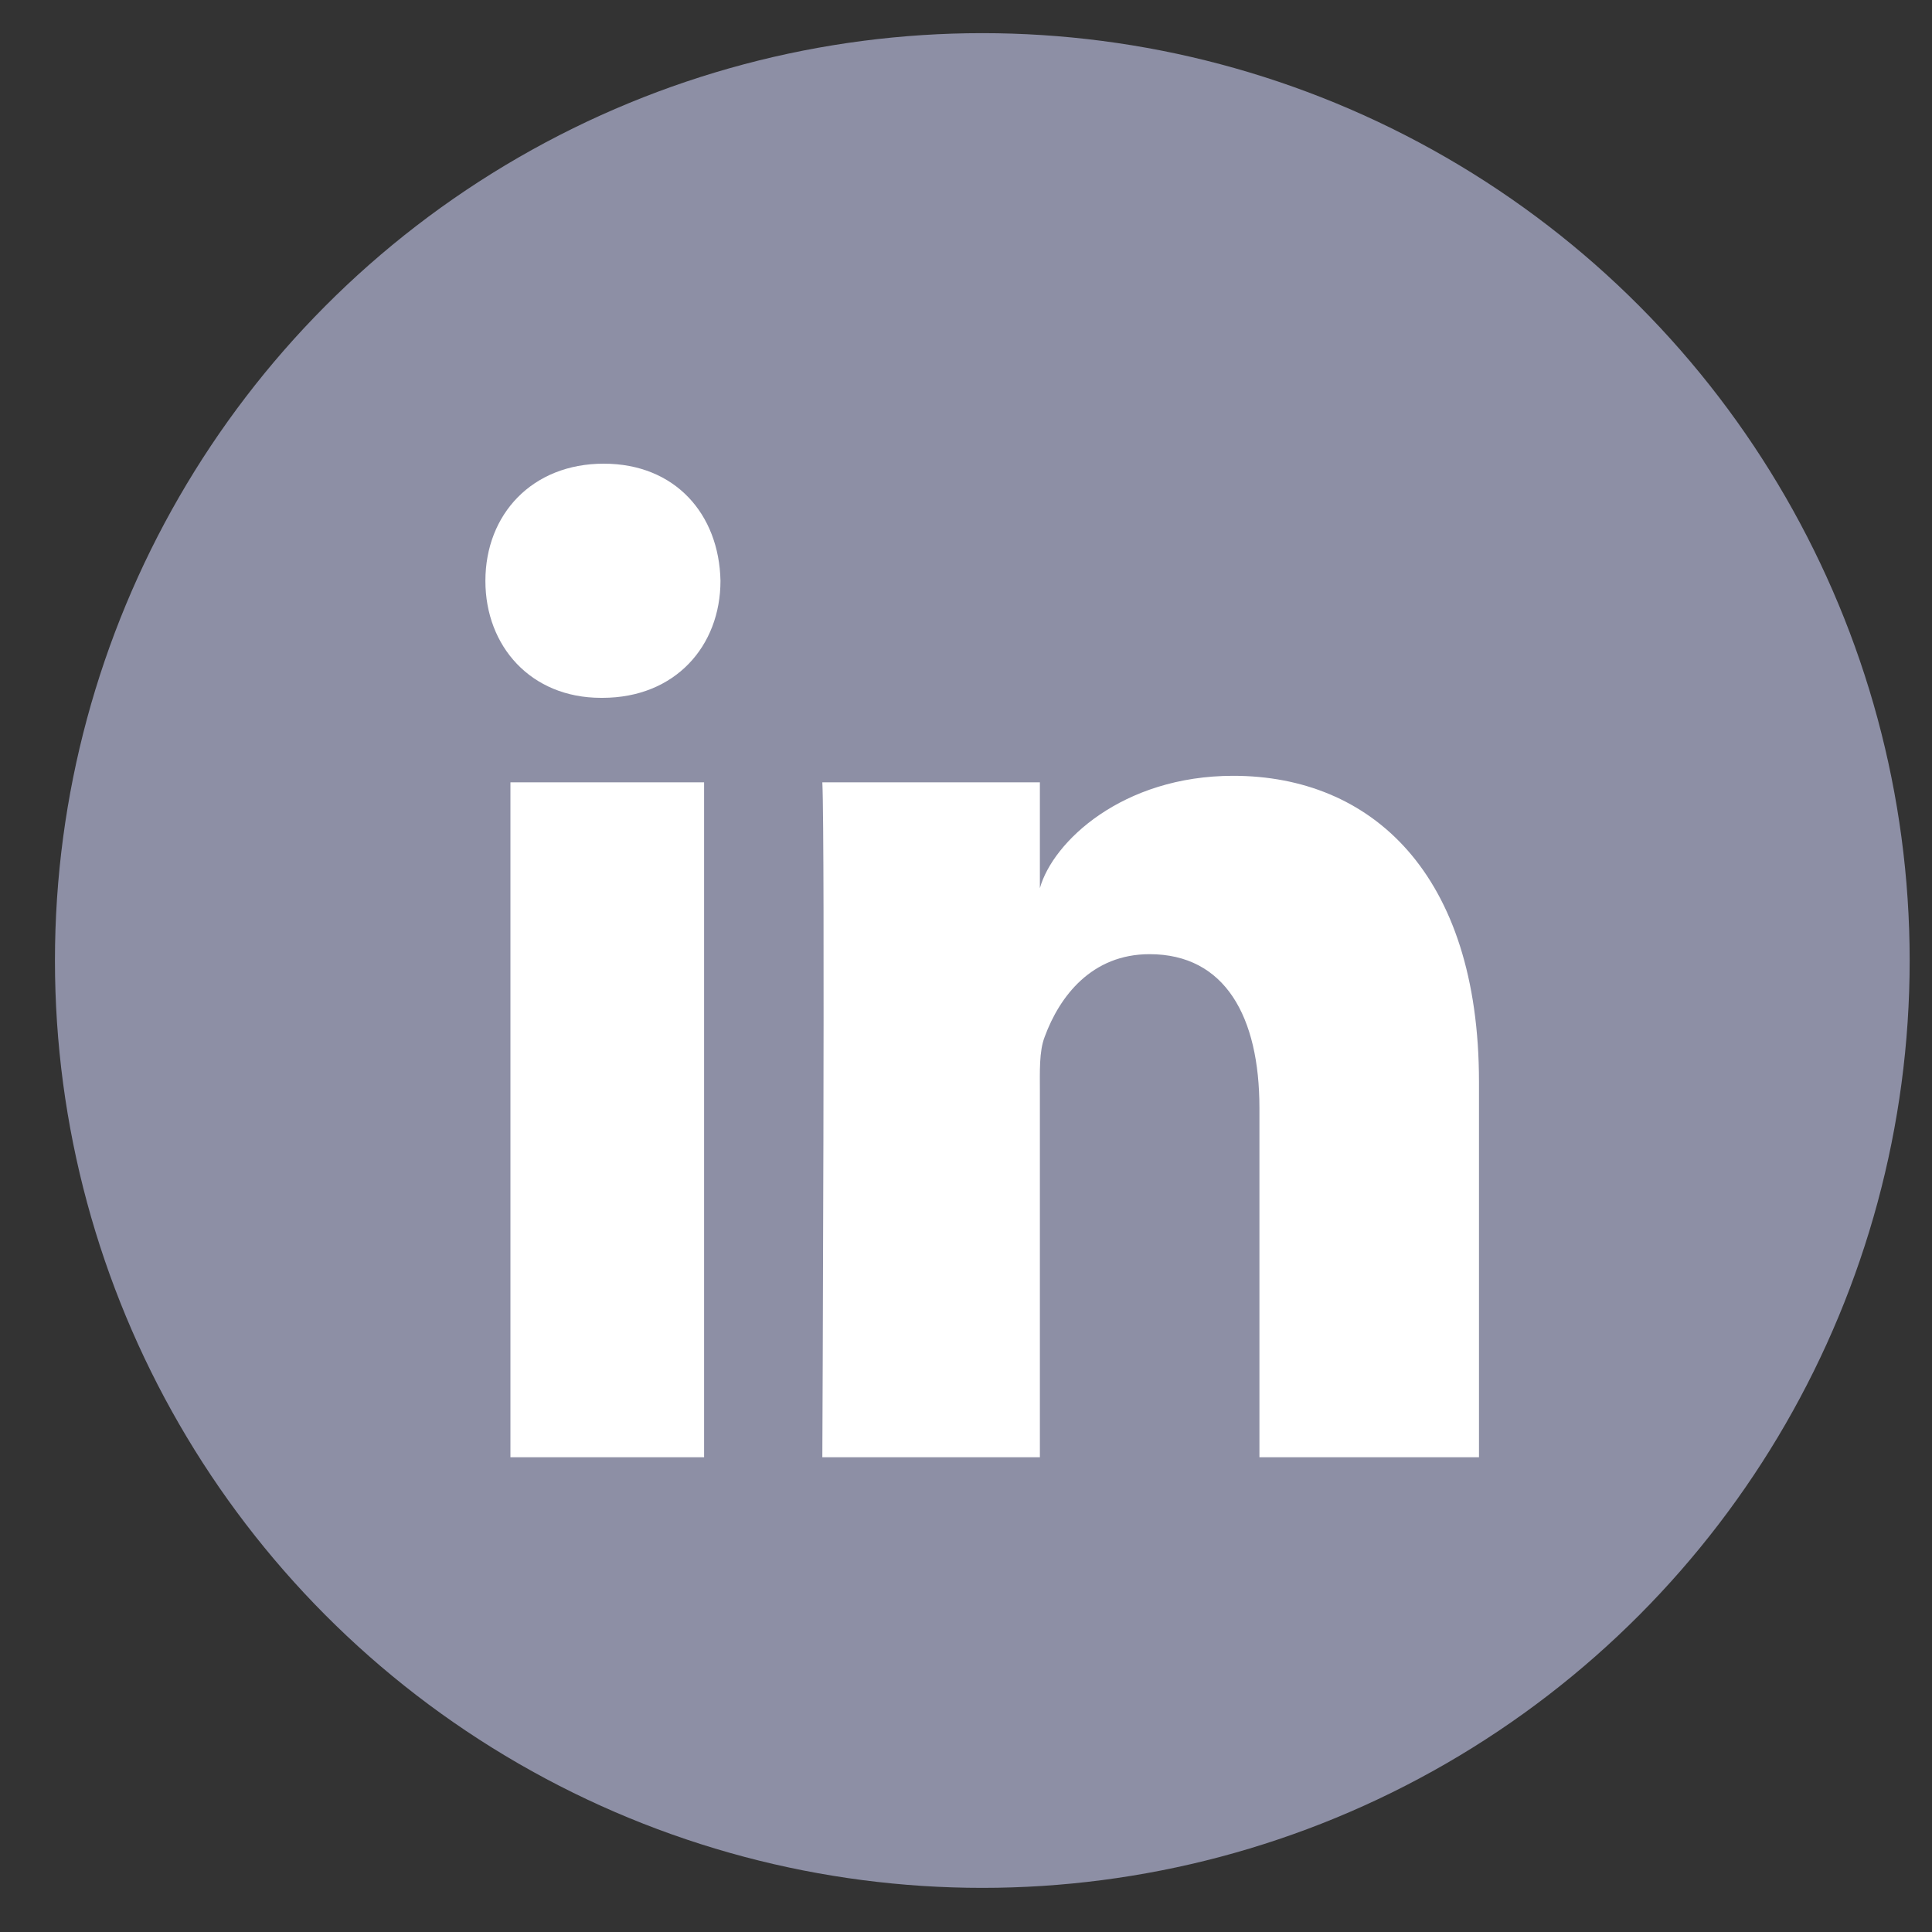
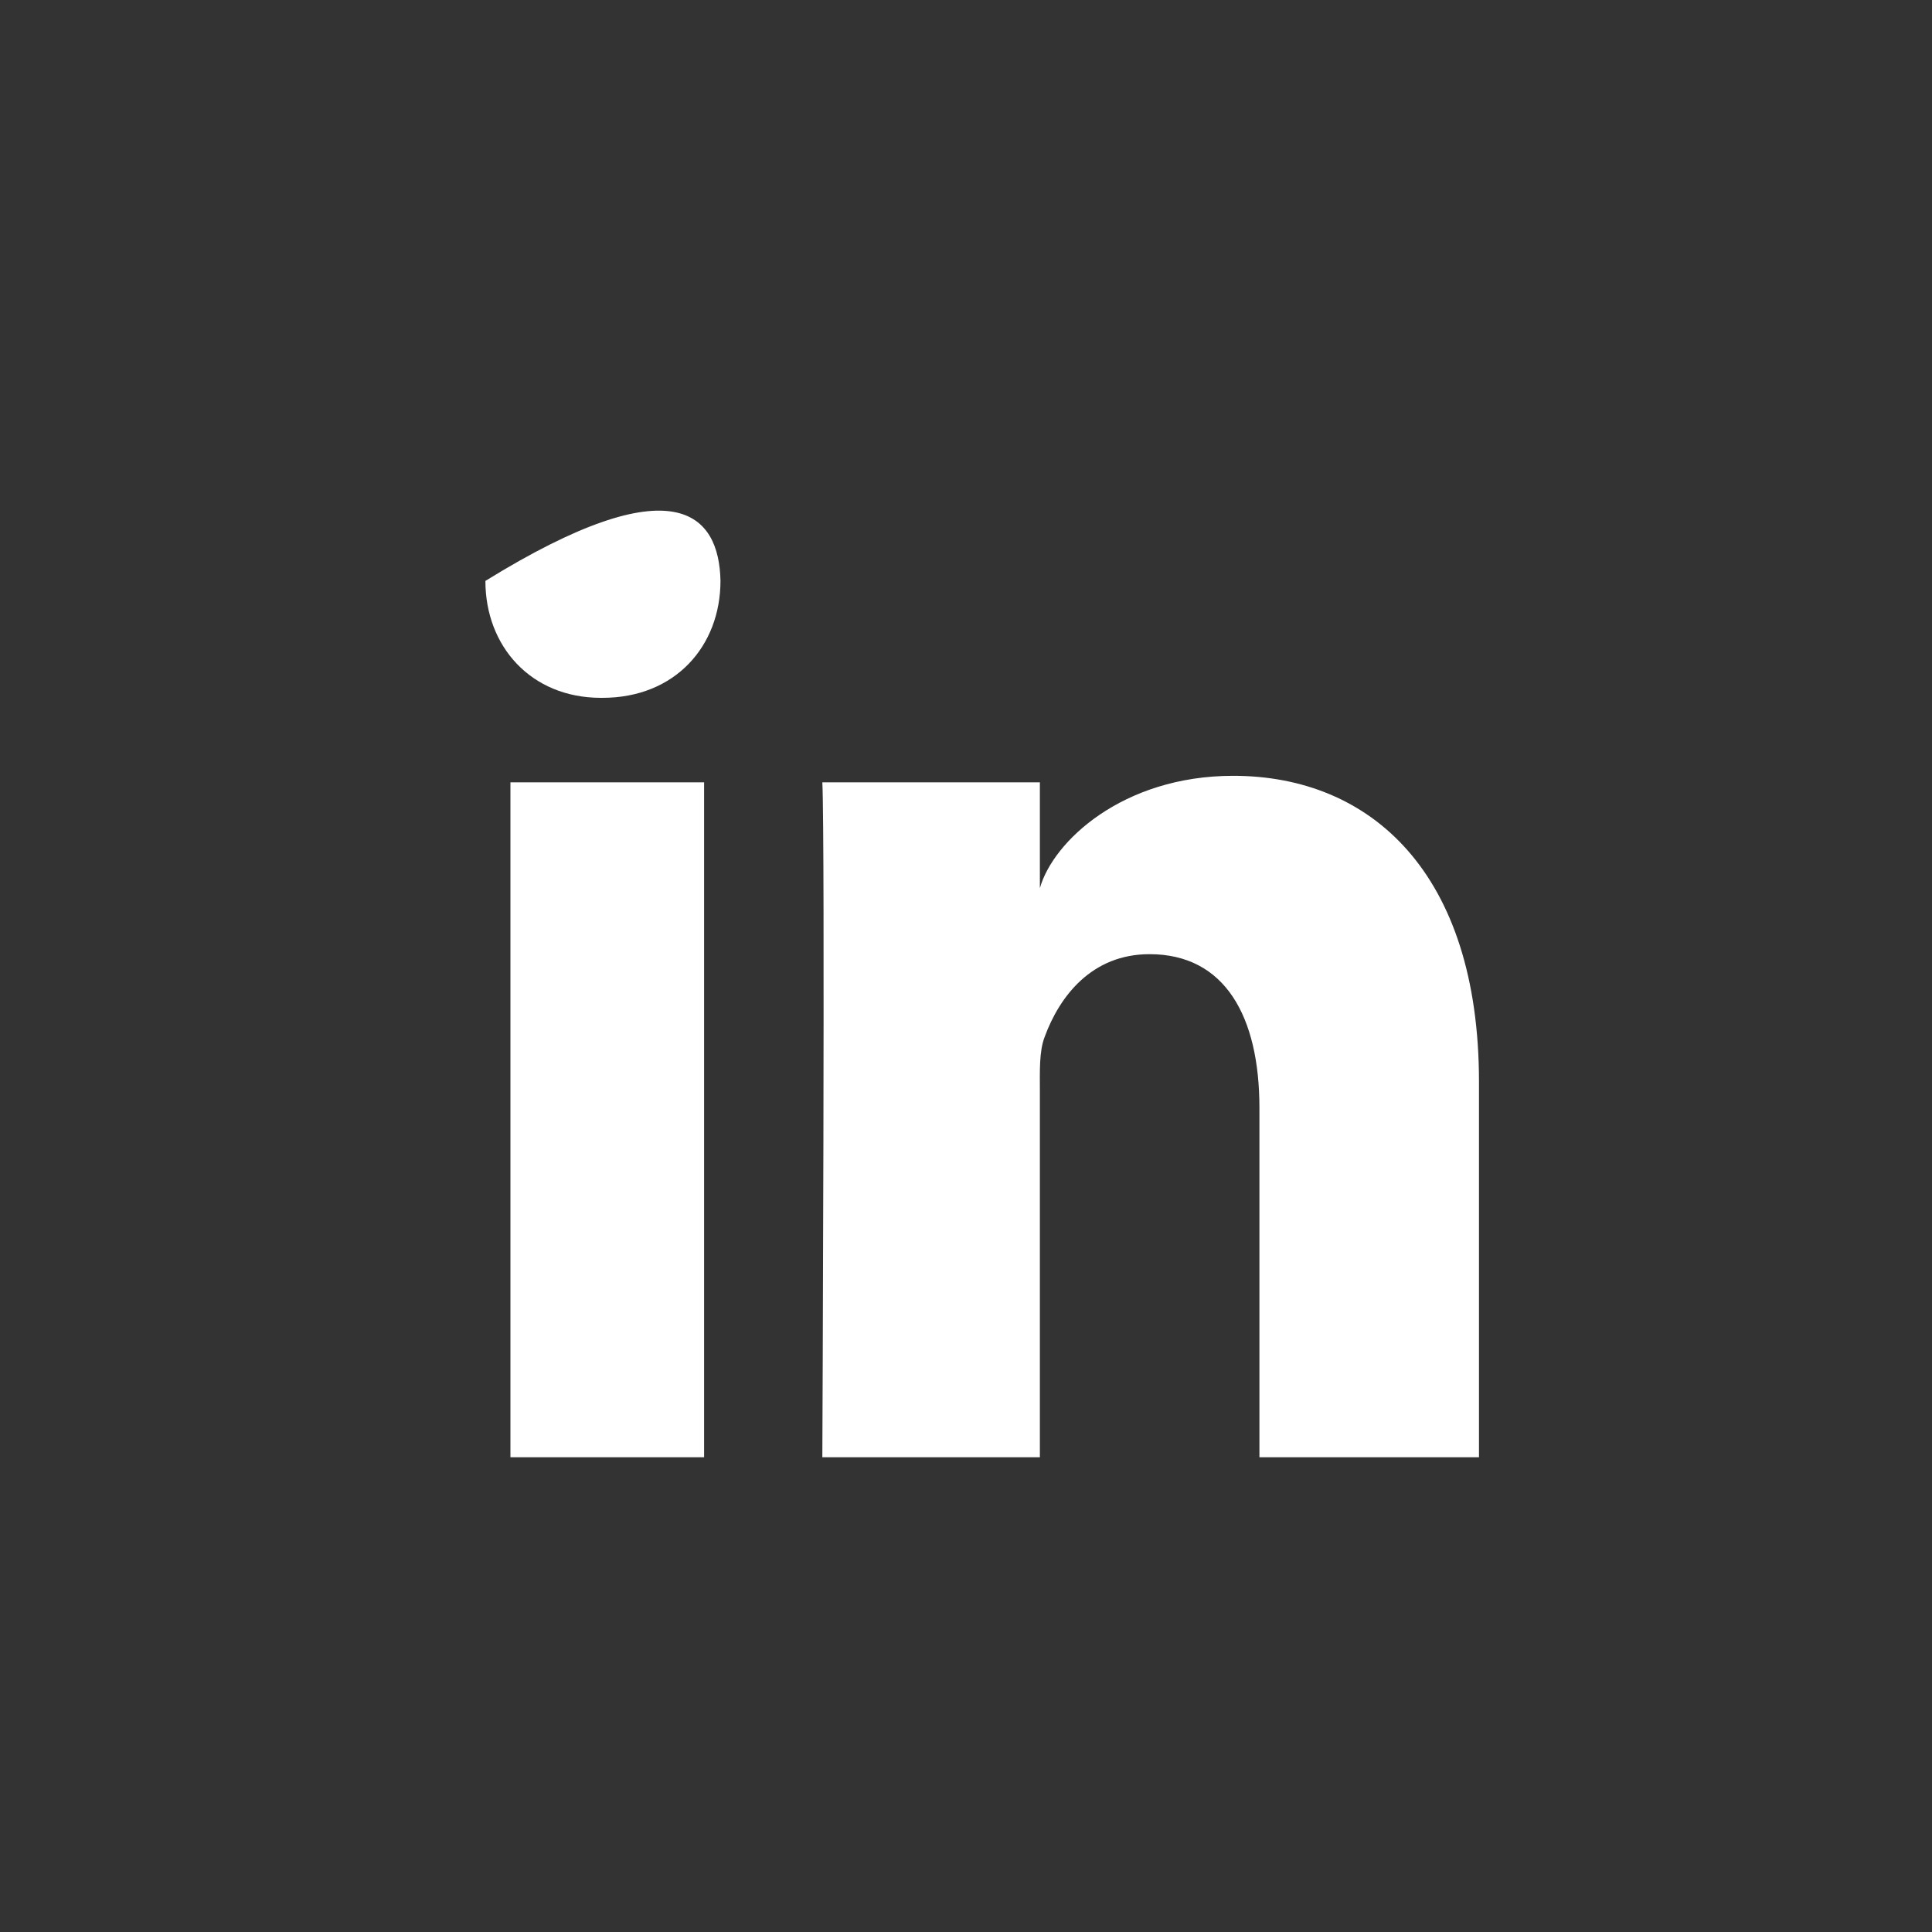
<svg xmlns="http://www.w3.org/2000/svg" width="25" height="25" viewBox="0 0 25 25" fill="none">
  <rect x="0" y="0" width="25" height="25" fill="#333333" stroke="none" />
-   <circle cx="12.711" cy="12.429" r="12" fill="#8D8FA5" />
-   <path fill-rule="evenodd" clip-rule="evenodd" d="M6.605 10.123H9.111V18.857H6.605V10.123ZM7.795 9.03H7.777C6.869 9.03 6.281 8.362 6.281 7.517C6.281 6.654 6.887 6 7.812 6C8.737 6 9.305 6.653 9.323 7.515C9.323 8.36 8.737 9.03 7.795 9.03V9.03ZM19.138 18.857H16.297V14.337C16.297 13.154 15.852 12.347 14.875 12.347C14.127 12.347 13.711 12.891 13.518 13.417C13.445 13.605 13.456 13.868 13.456 14.131V18.857H10.641C10.641 18.857 10.678 10.85 10.641 10.123H13.456V11.493C13.623 10.894 14.522 10.039 15.958 10.039C17.739 10.039 19.138 11.296 19.138 14V18.857V18.857Z" fill="white" />
+   <path fill-rule="evenodd" clip-rule="evenodd" d="M6.605 10.123H9.111V18.857H6.605V10.123ZM7.795 9.03H7.777C6.869 9.03 6.281 8.362 6.281 7.517C8.737 6 9.305 6.653 9.323 7.515C9.323 8.36 8.737 9.03 7.795 9.03V9.03ZM19.138 18.857H16.297V14.337C16.297 13.154 15.852 12.347 14.875 12.347C14.127 12.347 13.711 12.891 13.518 13.417C13.445 13.605 13.456 13.868 13.456 14.131V18.857H10.641C10.641 18.857 10.678 10.85 10.641 10.123H13.456V11.493C13.623 10.894 14.522 10.039 15.958 10.039C17.739 10.039 19.138 11.296 19.138 14V18.857V18.857Z" fill="white" />
</svg>